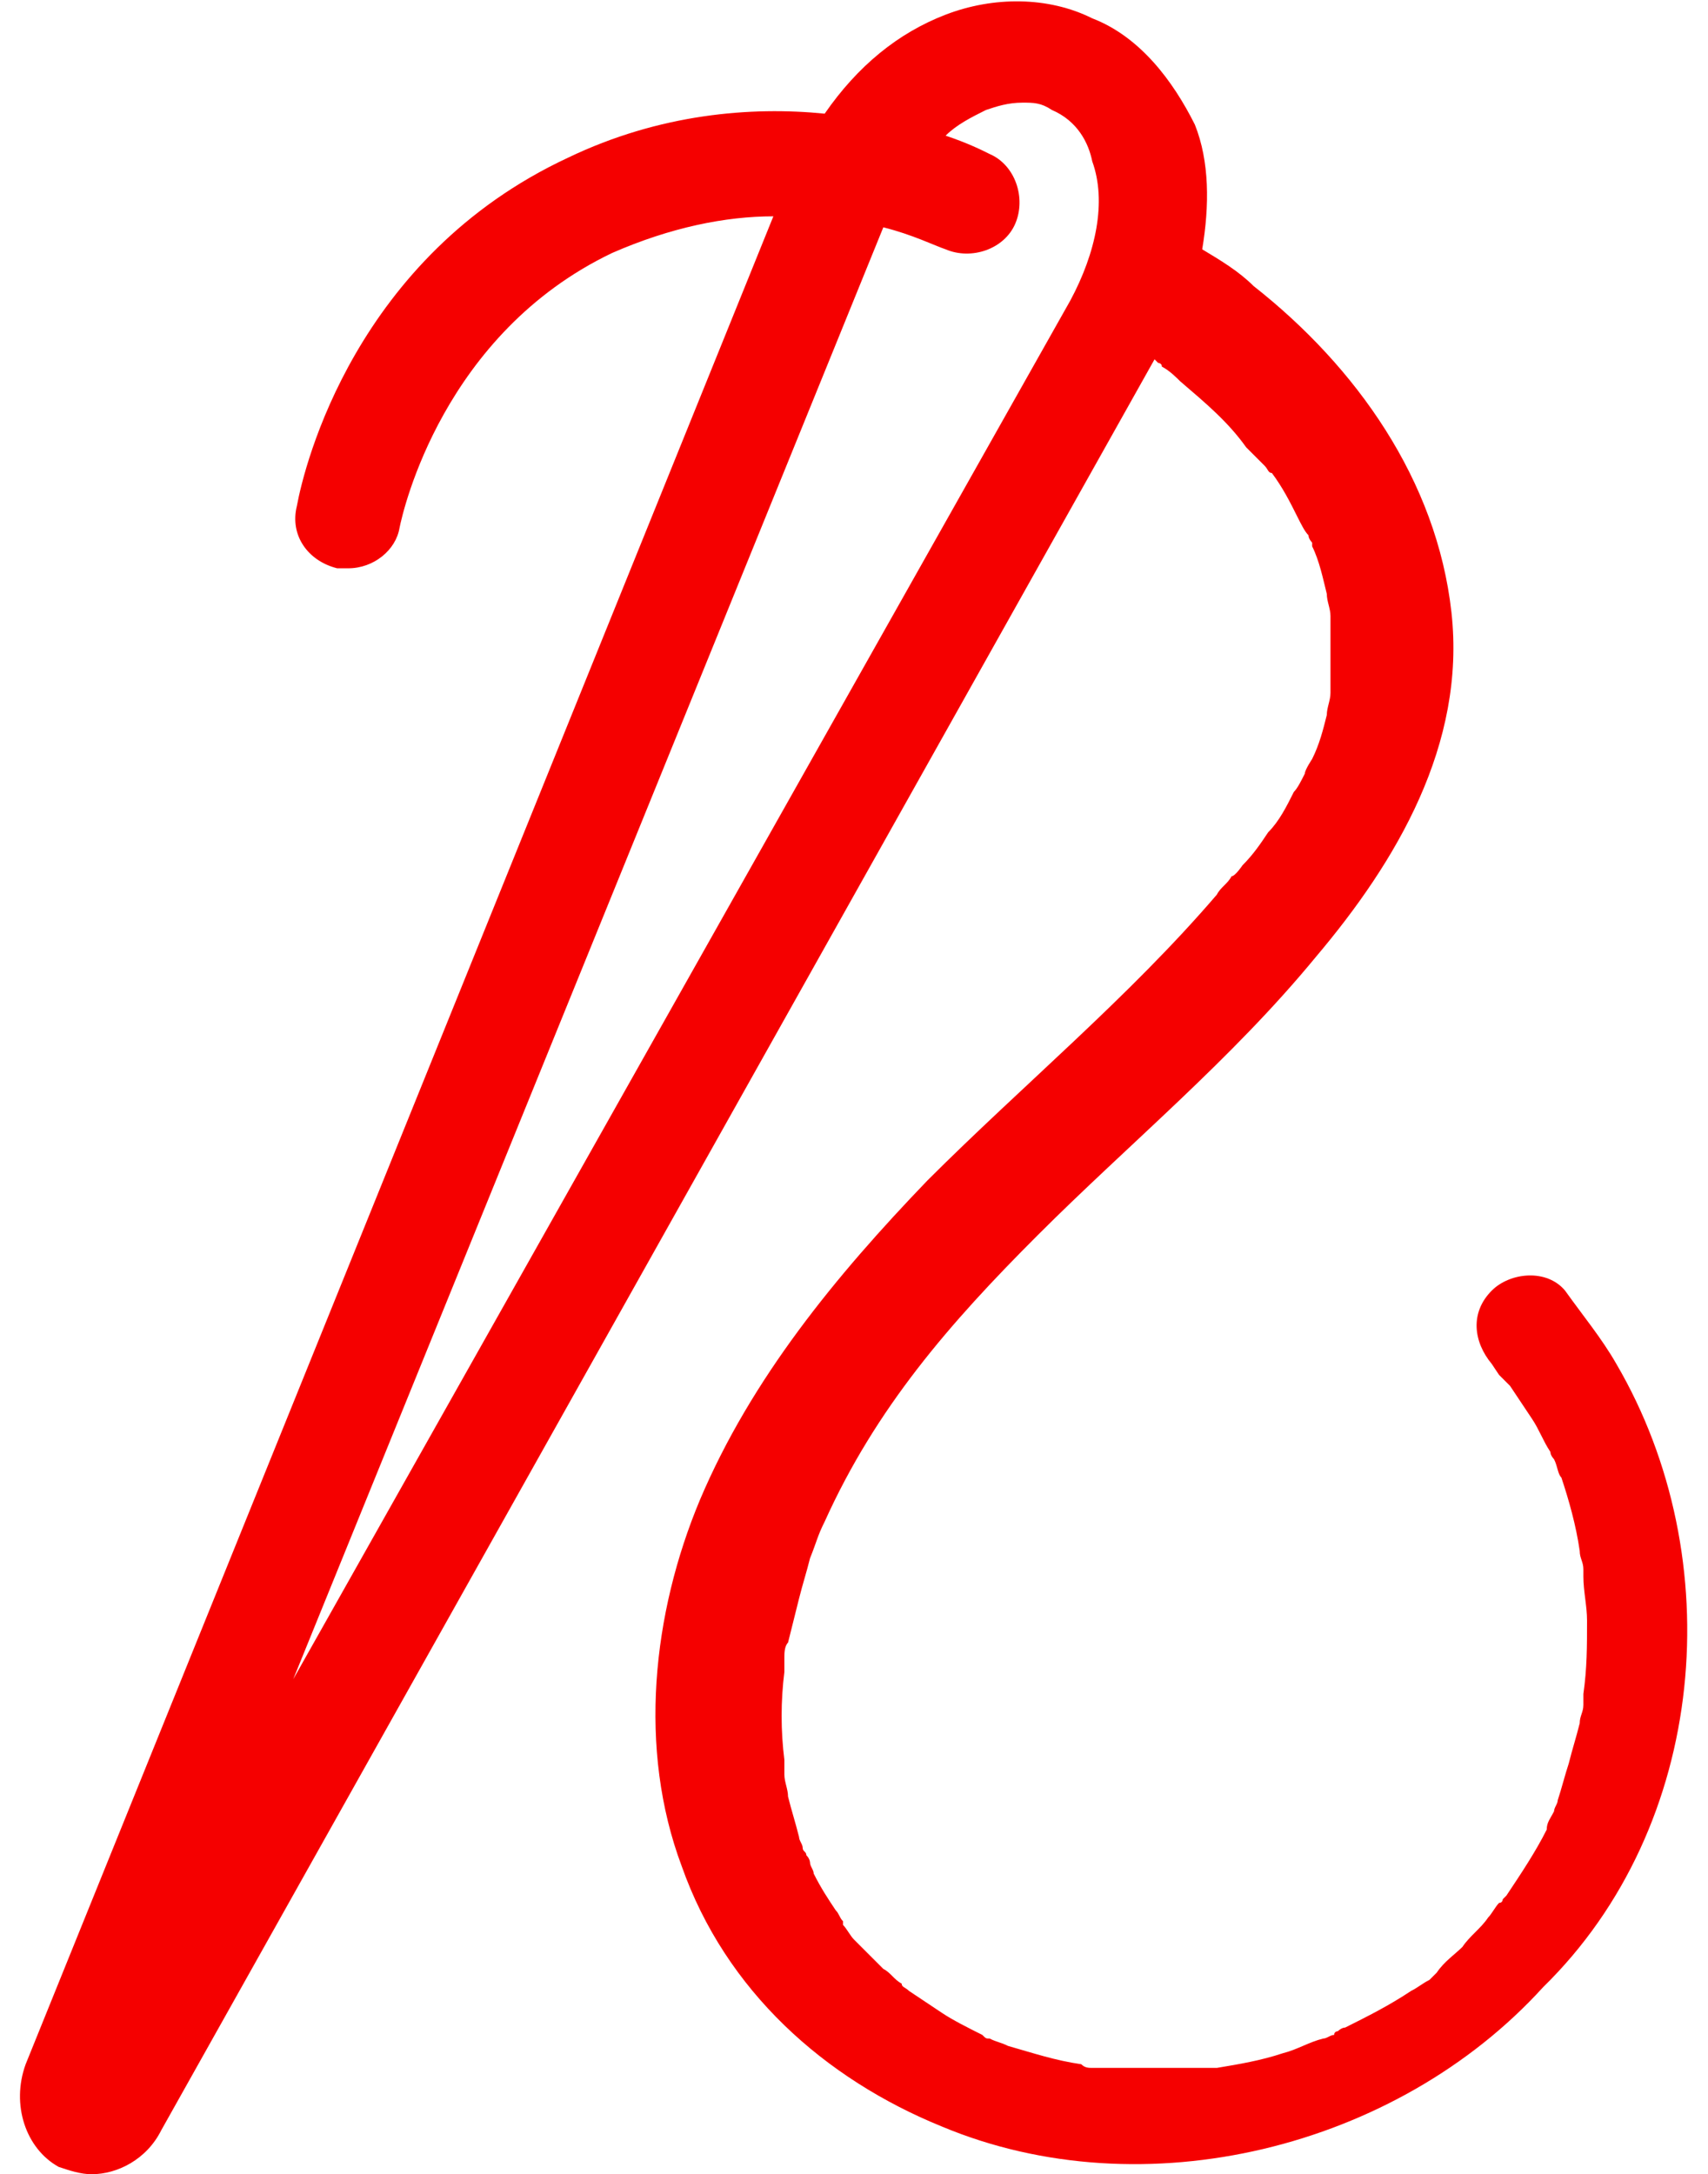
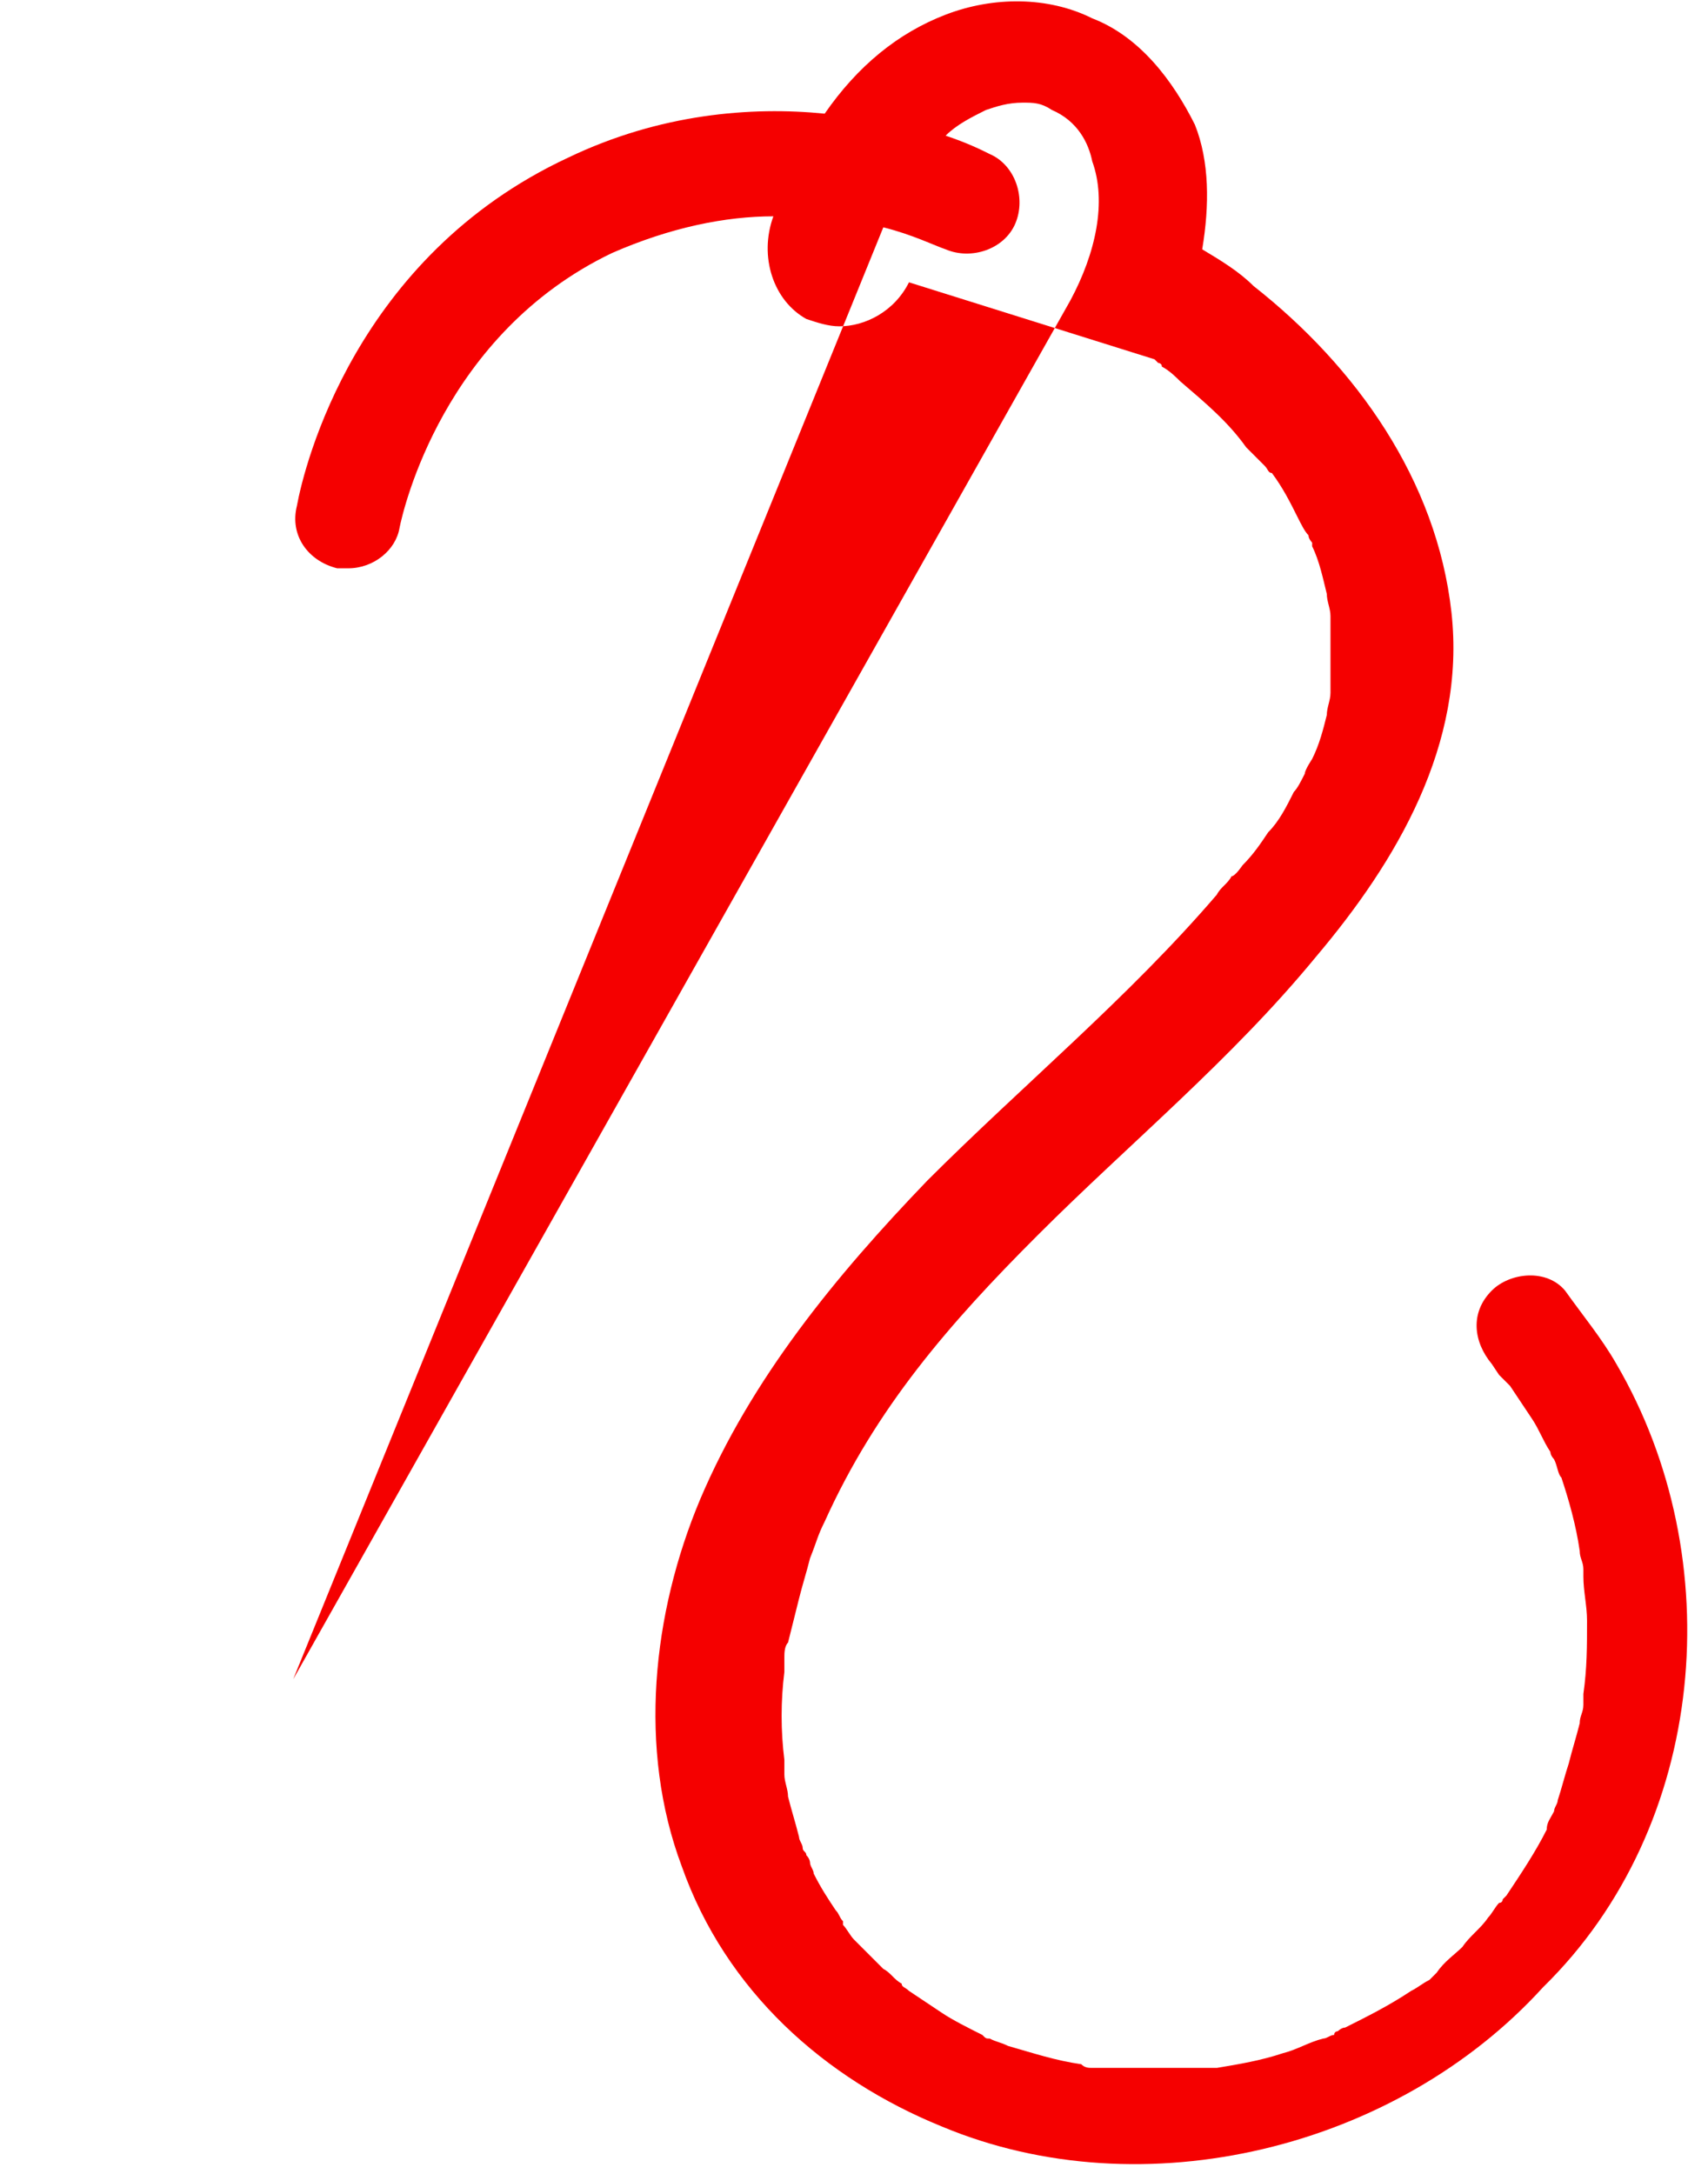
<svg xmlns="http://www.w3.org/2000/svg" version="1.1" id="Calque_1" x="0px" y="0px" viewBox="0 0 46.6 59.3" style="enable-background:new 0 0 46.6 59.3;" xml:space="preserve">
  <style type="text/css">
	.st0{fill:#F50000;}
</style>
-   <path class="st0" d="M44.1,37.2c-0.4-0.7-0.9-1.3-1.4-2c-0.5-0.6-1.5-0.5-2,0c-0.6,0.6-0.5,1.4,0,2c0,0,0.2,0.3,0.2,0.3  c0.1,0.1,0.2,0.2,0.3,0.3c0.2,0.3,0.4,0.6,0.6,0.9c0.2,0.3,0.3,0.6,0.5,0.9c0,0.1,0.1,0.2,0.1,0.2c0,0,0,0,0,0c0,0,0,0,0,0  c0.1,0.2,0.1,0.4,0.2,0.5c0.2,0.6,0.4,1.3,0.5,2c0,0.2,0.1,0.3,0.1,0.5c0,0,0,0,0,0c0,0.1,0,0.1,0,0.2c0,0.4,0.1,0.8,0.1,1.2  c0,0.7,0,1.3-0.1,2c0-0.1,0,0.3,0,0.3c0,0.2-0.1,0.3-0.1,0.5c-0.1,0.4-0.2,0.7-0.3,1.1c-0.1,0.3-0.2,0.7-0.3,1  c0,0.1-0.1,0.2-0.1,0.3c-0.1,0.2-0.2,0.3-0.2,0.5c-0.3,0.6-0.7,1.2-1.1,1.8c0,0-0.1,0.1-0.1,0.1c0,0,0,0.1-0.1,0.1  c-0.1,0.1-0.2,0.3-0.3,0.4c-0.2,0.3-0.5,0.5-0.7,0.8c-0.2,0.2-0.5,0.4-0.7,0.7c0,0-0.1,0.1-0.1,0.1c0,0-0.1,0.1-0.1,0.1  c-0.2,0.1-0.3,0.2-0.5,0.3c-0.6,0.4-1.2,0.7-1.8,1c-0.1,0-0.2,0.1-0.2,0.1c0,0-0.1,0-0.1,0.1c-0.1,0-0.2,0.1-0.3,0.1  c-0.4,0.1-0.7,0.3-1.1,0.4c-0.6,0.2-1.2,0.3-1.8,0.4c0,0-0.3,0-0.3,0c-0.2,0-0.3,0-0.5,0c-0.4,0-0.7,0-1.1,0c-0.3,0-0.7,0-1,0  c-0.2,0-0.3,0-0.5,0c0,0,0,0,0,0c-0.1,0-0.2,0-0.3-0.1c-0.7-0.1-1.3-0.3-2-0.5c-0.2-0.1-0.3-0.1-0.5-0.2c0,0,0,0,0,0  c-0.1,0-0.1,0-0.2-0.1c-0.4-0.2-0.8-0.4-1.1-0.6c-0.3-0.2-0.6-0.4-0.9-0.6c-0.1-0.1-0.2-0.1-0.2-0.2c0,0,0,0,0,0c0,0,0,0,0,0  c-0.2-0.1-0.3-0.3-0.5-0.4c-0.3-0.3-0.5-0.5-0.8-0.8c-0.1-0.1-0.2-0.3-0.3-0.4c0,0,0,0,0-0.1c-0.1-0.1-0.1-0.2-0.2-0.3  c-0.2-0.3-0.4-0.6-0.6-1c0-0.1-0.1-0.2-0.1-0.3c0,0,0-0.1-0.1-0.2c0-0.1-0.1-0.1-0.1-0.2c0-0.1-0.1-0.2-0.1-0.3  c-0.1-0.4-0.2-0.7-0.3-1.1c0-0.2-0.1-0.4-0.1-0.6c0-0.1,0-0.1,0-0.2c0,0,0-0.1,0-0.2c-0.1-0.8-0.1-1.6,0-2.4c0-0.1,0-0.2,0-0.3  c0,0,0-0.1,0-0.1c0-0.1,0-0.3,0.1-0.4c0.1-0.4,0.2-0.8,0.3-1.2c0.1-0.4,0.2-0.7,0.3-1.1c0.2-0.5,0.2-0.6,0.4-1  c1.4-3.1,3.4-5.4,5.8-7.8c2.5-2.5,5.3-4.8,7.6-7.6c2.2-2.6,4.1-5.8,3.7-9.4c-0.4-3.6-2.6-6.7-5.4-8.9c-0.4-0.4-0.9-0.7-1.4-1  c0.2-1.2,0.2-2.4-0.2-3.4C32,2.2,31.1,1,29.8,0.5c-1.2-0.6-2.7-0.6-4-0.1c-1.3,0.5-2.4,1.4-3.3,2.7c-2-0.2-4.5,0-7,1.2  C9.7,7,8.3,12.7,8.1,13.8c-0.2,0.8,0.3,1.5,1.1,1.7c0.1,0,0.2,0,0.3,0c0.7,0,1.3-0.5,1.4-1.1c0.1-0.5,1.2-5.3,5.8-7.5  c1.6-0.7,3.1-1,4.4-1L0.7,56.3c0,0,0,0,0,0c-0.4,1.1,0,2.3,0.9,2.8c0.3,0.1,0.6,0.2,0.9,0.2c0.7,0,1.5-0.4,1.9-1.2L31.5,9.8  c0,0,0,0,0.1,0.1c0,0,0.1,0,0.1,0.1c0,0,0,0,0,0c0.2,0.1,0.4,0.3,0.5,0.4c0.7,0.6,1.3,1.1,1.8,1.8c0.1,0.1,0.3,0.3,0.4,0.4  c0,0,0.1,0.1,0.1,0.1c0.1,0.1,0.1,0.2,0.2,0.2c0.3,0.4,0.5,0.8,0.7,1.2c0.1,0.2,0.2,0.4,0.3,0.5c0,0.1,0.1,0.2,0.1,0.2  c0,0,0,0.1,0,0.1c0.2,0.4,0.3,0.9,0.4,1.3c0,0.2,0.1,0.4,0.1,0.6c0,0,0,0.1,0,0.1c0,0.1,0,0.2,0,0.2c0,0.4,0,0.9,0,1.4  c0,0.1,0,0.2,0,0.3c0,0,0,0,0,0.1c0,0.2-0.1,0.4-0.1,0.6c-0.1,0.4-0.2,0.8-0.4,1.2c0,0-0.2,0.3-0.2,0.4c-0.1,0.2-0.2,0.4-0.3,0.5  c-0.2,0.4-0.4,0.8-0.7,1.1c-0.2,0.3-0.4,0.6-0.7,0.9c0,0-0.2,0.3-0.3,0.3c-0.1,0.2-0.3,0.3-0.4,0.5c-2.4,2.8-5.3,5.2-7.9,7.8  c-2.5,2.6-4.8,5.4-6.2,8.7c-1.3,3.1-1.7,6.8-0.5,10c1.2,3.4,3.9,5.8,7.1,7.1c5.5,2.3,12.4,0.6,16.4-3.8  C46.6,49.8,47.2,42.5,44.1,37.2z M8,45.8L24.1,6.2c0.8,0.2,1.4,0.5,1.7,0.6c0.7,0.3,1.6,0,1.9-0.7c0.3-0.7,0-1.6-0.7-1.9  c-0.2-0.1-0.6-0.3-1.2-0.5c0.3-0.3,0.7-0.5,1.1-0.7c0.3-0.1,0.6-0.2,1-0.2c0.3,0,0.5,0,0.8,0.2c0.7,0.3,1,0.9,1.1,1.4  c0.4,1.1,0.1,2.5-0.6,3.8L8,45.8z M36.5,18.8C36.5,18.8,36.5,18.7,36.5,18.8L36.5,18.8z" />
+   <path class="st0" d="M44.1,37.2c-0.4-0.7-0.9-1.3-1.4-2c-0.5-0.6-1.5-0.5-2,0c-0.6,0.6-0.5,1.4,0,2c0,0,0.2,0.3,0.2,0.3  c0.1,0.1,0.2,0.2,0.3,0.3c0.2,0.3,0.4,0.6,0.6,0.9c0.2,0.3,0.3,0.6,0.5,0.9c0,0.1,0.1,0.2,0.1,0.2c0,0,0,0,0,0c0,0,0,0,0,0  c0.1,0.2,0.1,0.4,0.2,0.5c0.2,0.6,0.4,1.3,0.5,2c0,0.2,0.1,0.3,0.1,0.5c0,0,0,0,0,0c0,0.1,0,0.1,0,0.2c0,0.4,0.1,0.8,0.1,1.2  c0,0.7,0,1.3-0.1,2c0-0.1,0,0.3,0,0.3c0,0.2-0.1,0.3-0.1,0.5c-0.1,0.4-0.2,0.7-0.3,1.1c-0.1,0.3-0.2,0.7-0.3,1  c0,0.1-0.1,0.2-0.1,0.3c-0.1,0.2-0.2,0.3-0.2,0.5c-0.3,0.6-0.7,1.2-1.1,1.8c0,0-0.1,0.1-0.1,0.1c0,0,0,0.1-0.1,0.1  c-0.1,0.1-0.2,0.3-0.3,0.4c-0.2,0.3-0.5,0.5-0.7,0.8c-0.2,0.2-0.5,0.4-0.7,0.7c0,0-0.1,0.1-0.1,0.1c0,0-0.1,0.1-0.1,0.1  c-0.2,0.1-0.3,0.2-0.5,0.3c-0.6,0.4-1.2,0.7-1.8,1c-0.1,0-0.2,0.1-0.2,0.1c0,0-0.1,0-0.1,0.1c-0.1,0-0.2,0.1-0.3,0.1  c-0.4,0.1-0.7,0.3-1.1,0.4c-0.6,0.2-1.2,0.3-1.8,0.4c0,0-0.3,0-0.3,0c-0.2,0-0.3,0-0.5,0c-0.4,0-0.7,0-1.1,0c-0.3,0-0.7,0-1,0  c-0.2,0-0.3,0-0.5,0c0,0,0,0,0,0c-0.1,0-0.2,0-0.3-0.1c-0.7-0.1-1.3-0.3-2-0.5c-0.2-0.1-0.3-0.1-0.5-0.2c0,0,0,0,0,0  c-0.1,0-0.1,0-0.2-0.1c-0.4-0.2-0.8-0.4-1.1-0.6c-0.3-0.2-0.6-0.4-0.9-0.6c-0.1-0.1-0.2-0.1-0.2-0.2c0,0,0,0,0,0c0,0,0,0,0,0  c-0.2-0.1-0.3-0.3-0.5-0.4c-0.3-0.3-0.5-0.5-0.8-0.8c-0.1-0.1-0.2-0.3-0.3-0.4c0,0,0,0,0-0.1c-0.1-0.1-0.1-0.2-0.2-0.3  c-0.2-0.3-0.4-0.6-0.6-1c0-0.1-0.1-0.2-0.1-0.3c0,0,0-0.1-0.1-0.2c0-0.1-0.1-0.1-0.1-0.2c0-0.1-0.1-0.2-0.1-0.3  c-0.1-0.4-0.2-0.7-0.3-1.1c0-0.2-0.1-0.4-0.1-0.6c0-0.1,0-0.1,0-0.2c0,0,0-0.1,0-0.2c-0.1-0.8-0.1-1.6,0-2.4c0-0.1,0-0.2,0-0.3  c0,0,0-0.1,0-0.1c0-0.1,0-0.3,0.1-0.4c0.1-0.4,0.2-0.8,0.3-1.2c0.1-0.4,0.2-0.7,0.3-1.1c0.2-0.5,0.2-0.6,0.4-1  c1.4-3.1,3.4-5.4,5.8-7.8c2.5-2.5,5.3-4.8,7.6-7.6c2.2-2.6,4.1-5.8,3.7-9.4c-0.4-3.6-2.6-6.7-5.4-8.9c-0.4-0.4-0.9-0.7-1.4-1  c0.2-1.2,0.2-2.4-0.2-3.4C32,2.2,31.1,1,29.8,0.5c-1.2-0.6-2.7-0.6-4-0.1c-1.3,0.5-2.4,1.4-3.3,2.7c-2-0.2-4.5,0-7,1.2  C9.7,7,8.3,12.7,8.1,13.8c-0.2,0.8,0.3,1.5,1.1,1.7c0.1,0,0.2,0,0.3,0c0.7,0,1.3-0.5,1.4-1.1c0.1-0.5,1.2-5.3,5.8-7.5  c1.6-0.7,3.1-1,4.4-1c0,0,0,0,0,0c-0.4,1.1,0,2.3,0.9,2.8c0.3,0.1,0.6,0.2,0.9,0.2c0.7,0,1.5-0.4,1.9-1.2L31.5,9.8  c0,0,0,0,0.1,0.1c0,0,0.1,0,0.1,0.1c0,0,0,0,0,0c0.2,0.1,0.4,0.3,0.5,0.4c0.7,0.6,1.3,1.1,1.8,1.8c0.1,0.1,0.3,0.3,0.4,0.4  c0,0,0.1,0.1,0.1,0.1c0.1,0.1,0.1,0.2,0.2,0.2c0.3,0.4,0.5,0.8,0.7,1.2c0.1,0.2,0.2,0.4,0.3,0.5c0,0.1,0.1,0.2,0.1,0.2  c0,0,0,0.1,0,0.1c0.2,0.4,0.3,0.9,0.4,1.3c0,0.2,0.1,0.4,0.1,0.6c0,0,0,0.1,0,0.1c0,0.1,0,0.2,0,0.2c0,0.4,0,0.9,0,1.4  c0,0.1,0,0.2,0,0.3c0,0,0,0,0,0.1c0,0.2-0.1,0.4-0.1,0.6c-0.1,0.4-0.2,0.8-0.4,1.2c0,0-0.2,0.3-0.2,0.4c-0.1,0.2-0.2,0.4-0.3,0.5  c-0.2,0.4-0.4,0.8-0.7,1.1c-0.2,0.3-0.4,0.6-0.7,0.9c0,0-0.2,0.3-0.3,0.3c-0.1,0.2-0.3,0.3-0.4,0.5c-2.4,2.8-5.3,5.2-7.9,7.8  c-2.5,2.6-4.8,5.4-6.2,8.7c-1.3,3.1-1.7,6.8-0.5,10c1.2,3.4,3.9,5.8,7.1,7.1c5.5,2.3,12.4,0.6,16.4-3.8  C46.6,49.8,47.2,42.5,44.1,37.2z M8,45.8L24.1,6.2c0.8,0.2,1.4,0.5,1.7,0.6c0.7,0.3,1.6,0,1.9-0.7c0.3-0.7,0-1.6-0.7-1.9  c-0.2-0.1-0.6-0.3-1.2-0.5c0.3-0.3,0.7-0.5,1.1-0.7c0.3-0.1,0.6-0.2,1-0.2c0.3,0,0.5,0,0.8,0.2c0.7,0.3,1,0.9,1.1,1.4  c0.4,1.1,0.1,2.5-0.6,3.8L8,45.8z M36.5,18.8C36.5,18.8,36.5,18.7,36.5,18.8L36.5,18.8z" />
</svg>